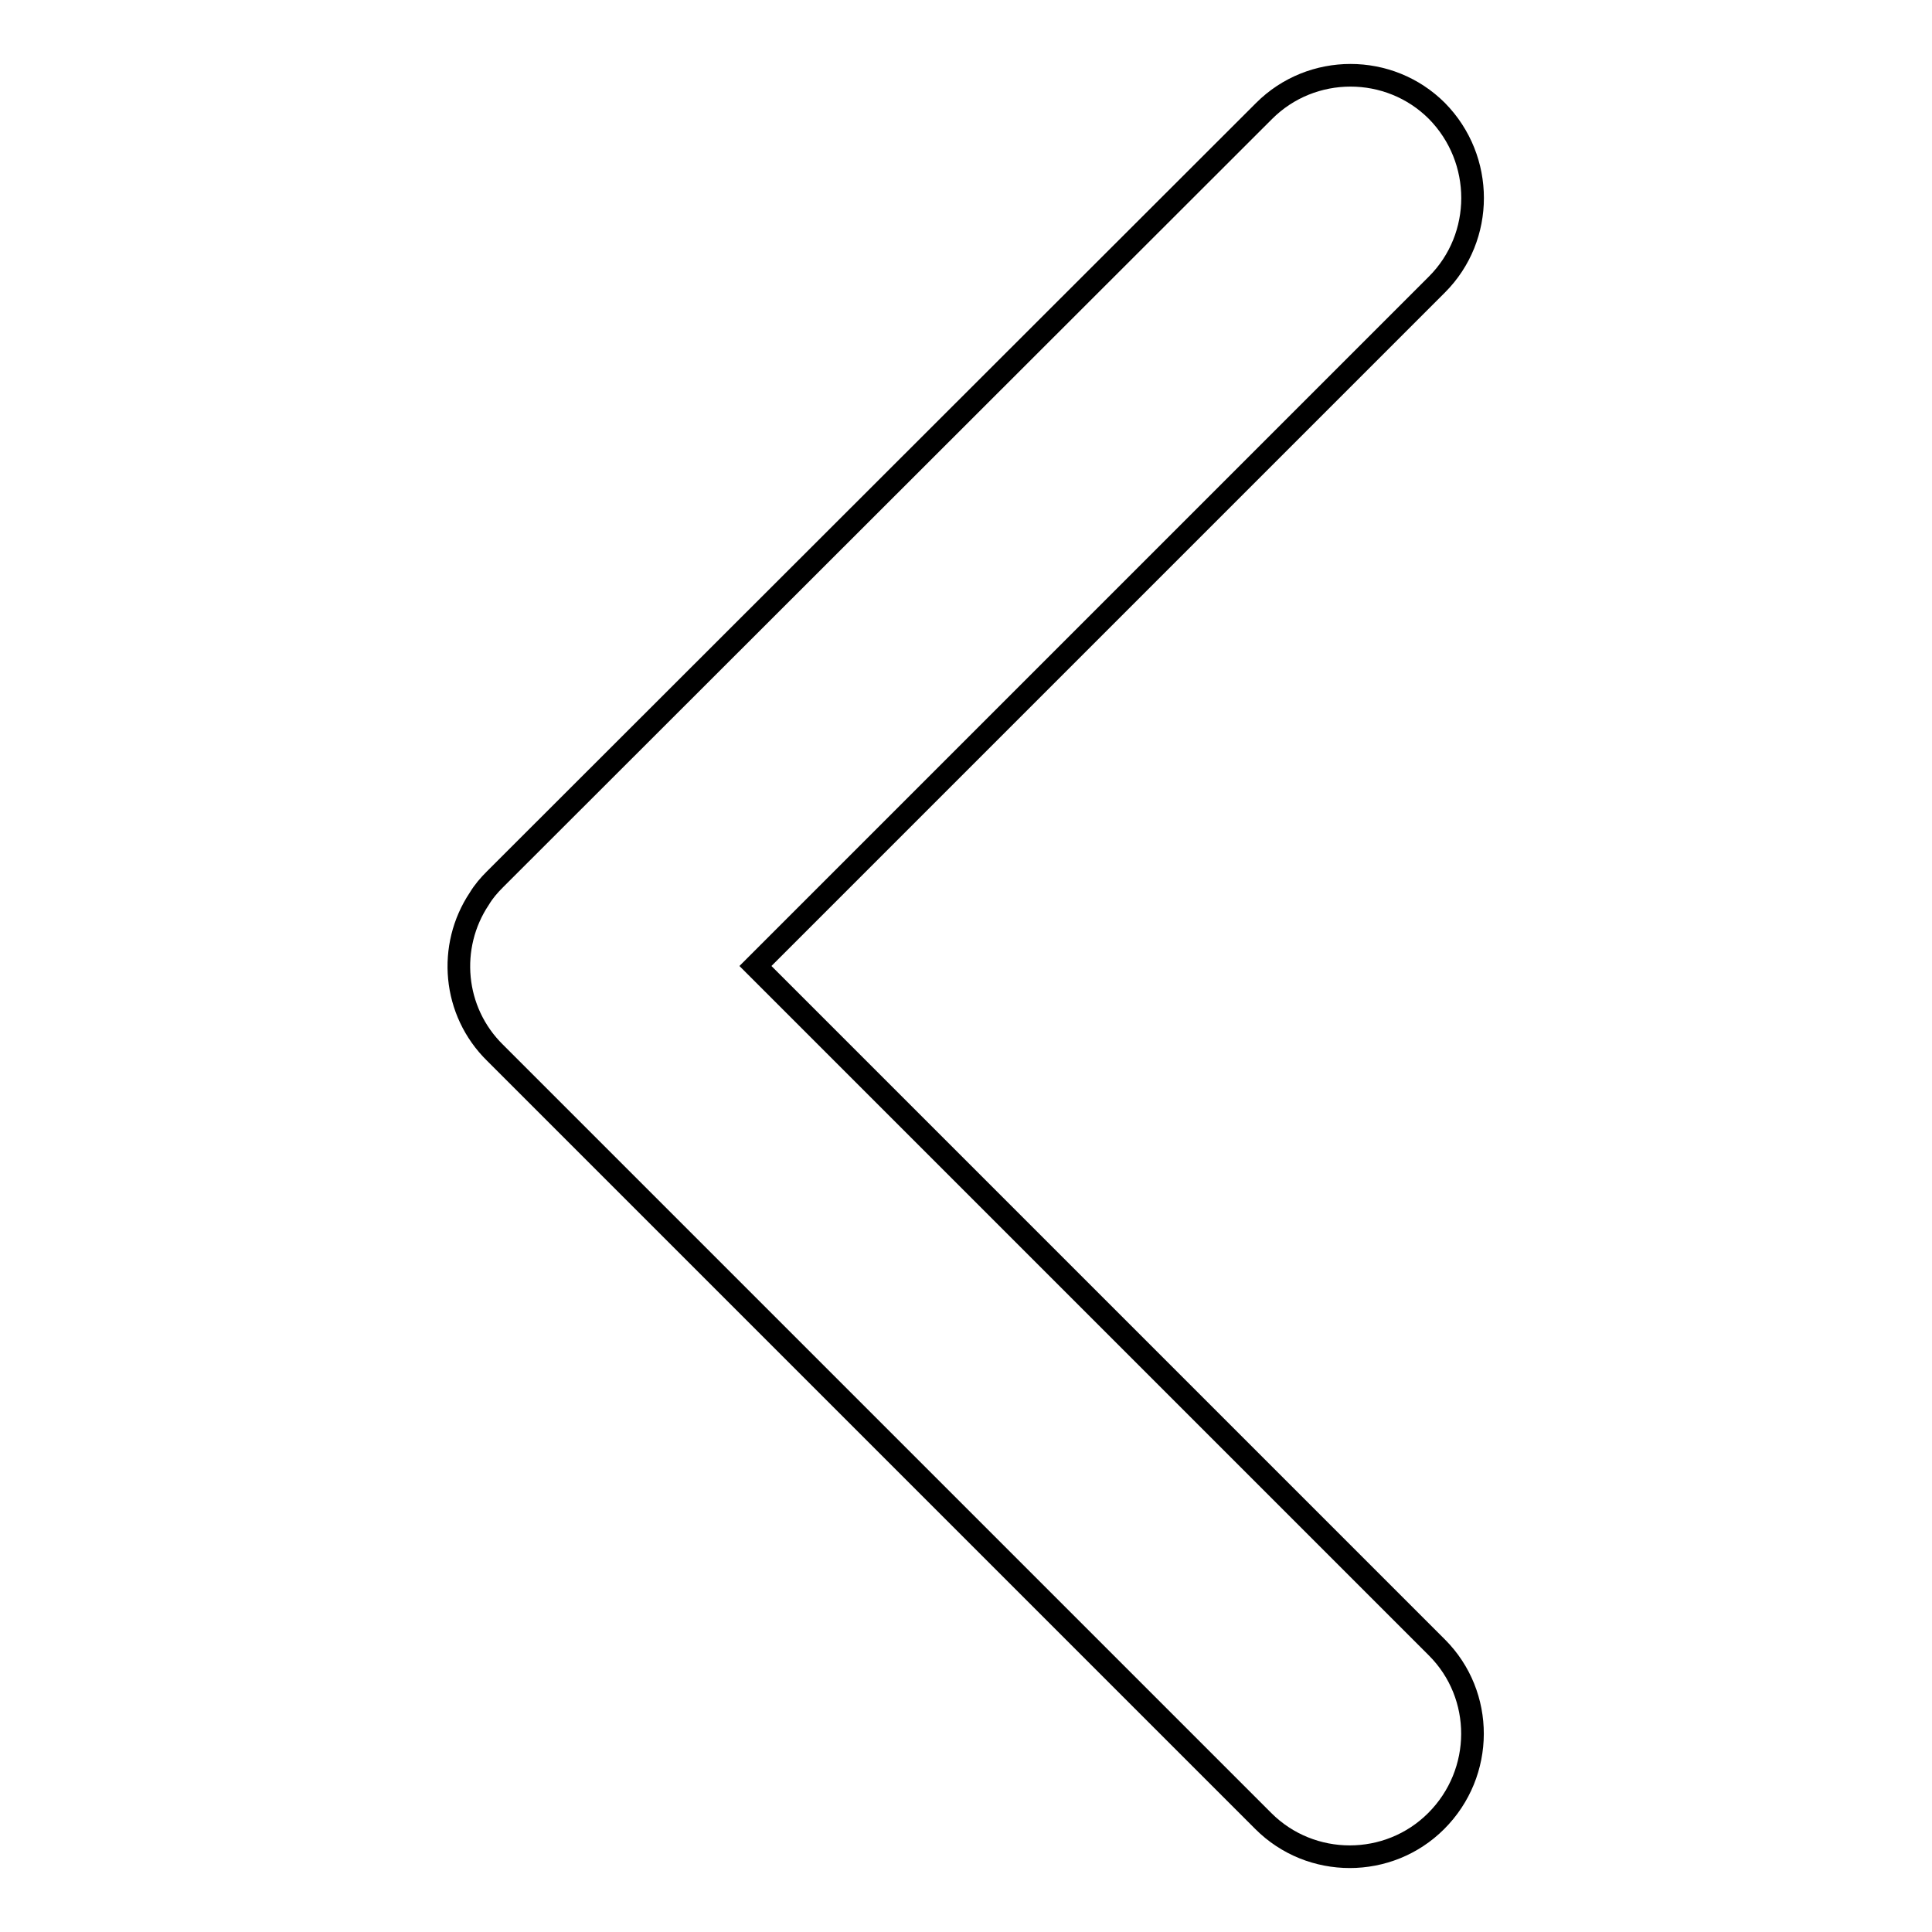
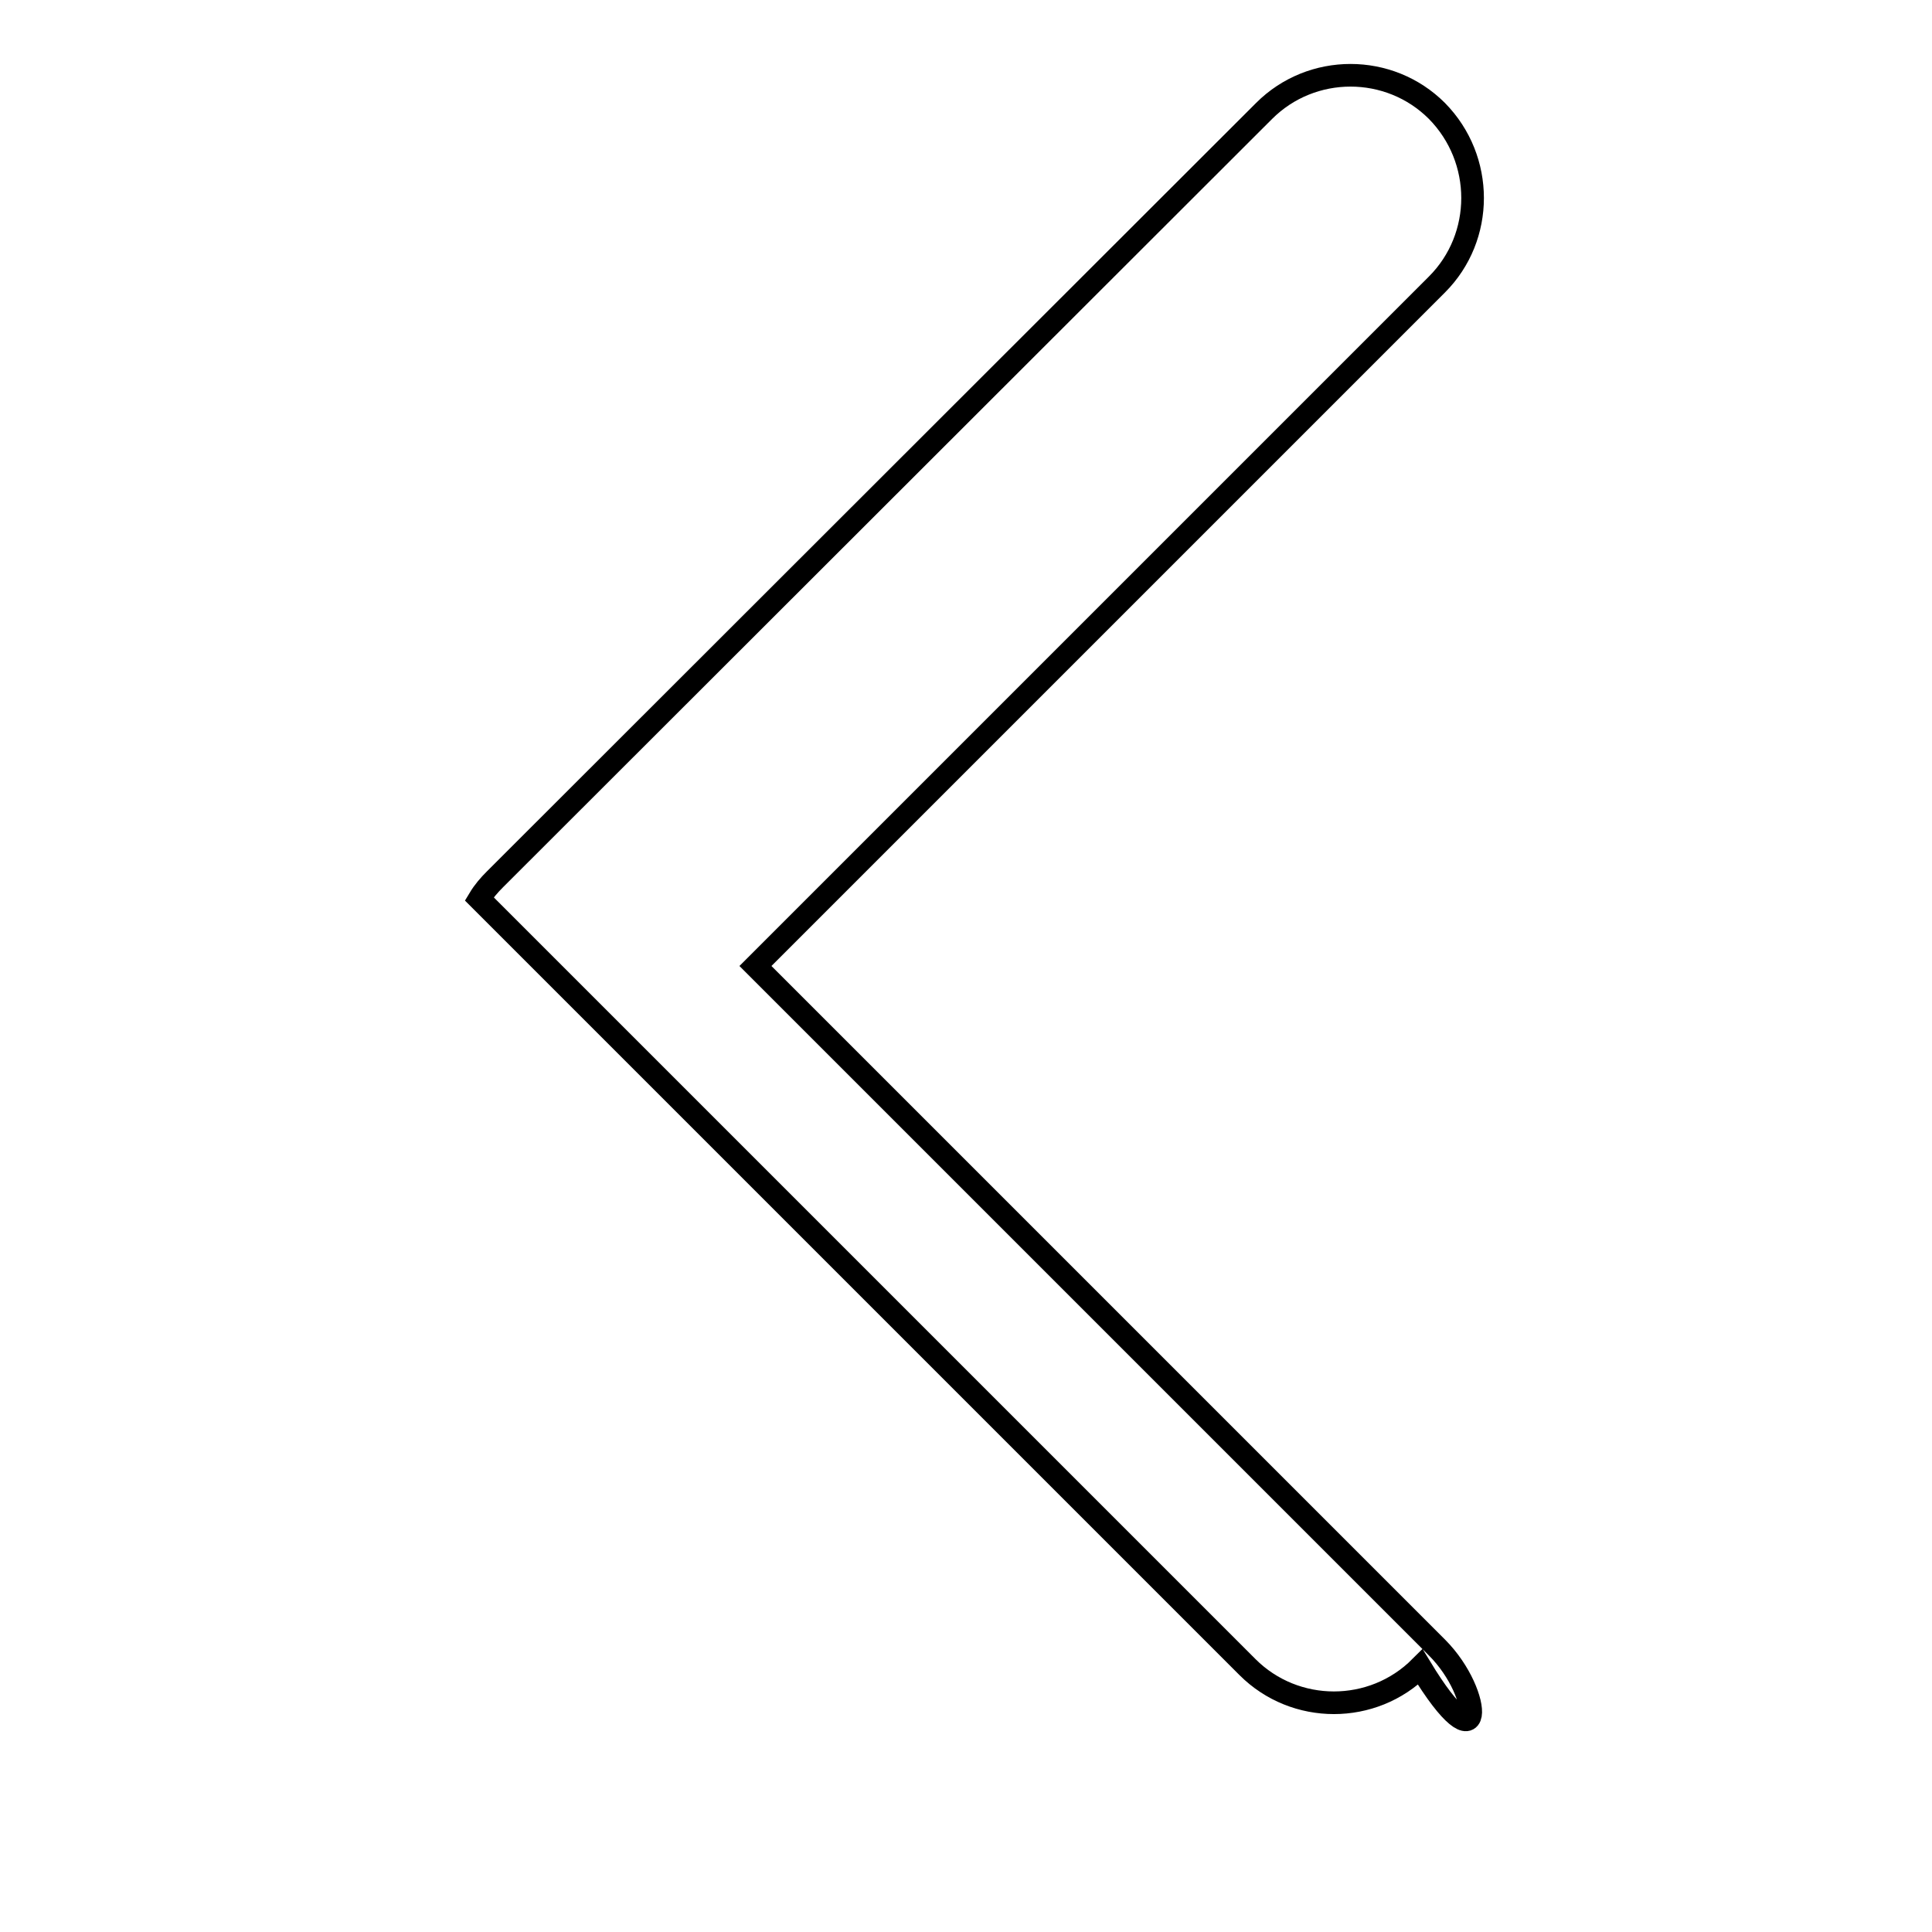
<svg xmlns="http://www.w3.org/2000/svg" version="1.1" x="0px" y="0px" viewBox="0 0 256 256" enable-background="new 0 0 256 256" xml:space="preserve">
  <g>
    <g>
-       <path stroke-width="3" fill-opacity="0" stroke="#000000" d="M190.4,218.3L100.1,128l90.3-90.3c6.3-6.3,6.3-16.6,0-23c-6.3-6.3-16.6-6.3-22.9,0L65.6,116.5c-0.8,0.8-1.5,1.6-2.1,2.6c-4.2,6.3-3.5,14.9,2.1,20.4l101.8,101.8c6.3,6.3,16.6,6.3,22.9,0C196.7,234.9,196.7,224.6,190.4,218.3z" />
+       <path stroke-width="3" fill-opacity="0" stroke="#000000" d="M190.4,218.3L100.1,128l90.3-90.3c6.3-6.3,6.3-16.6,0-23c-6.3-6.3-16.6-6.3-22.9,0L65.6,116.5c-0.8,0.8-1.5,1.6-2.1,2.6l101.8,101.8c6.3,6.3,16.6,6.3,22.9,0C196.7,234.9,196.7,224.6,190.4,218.3z" />
    </g>
  </g>
</svg>